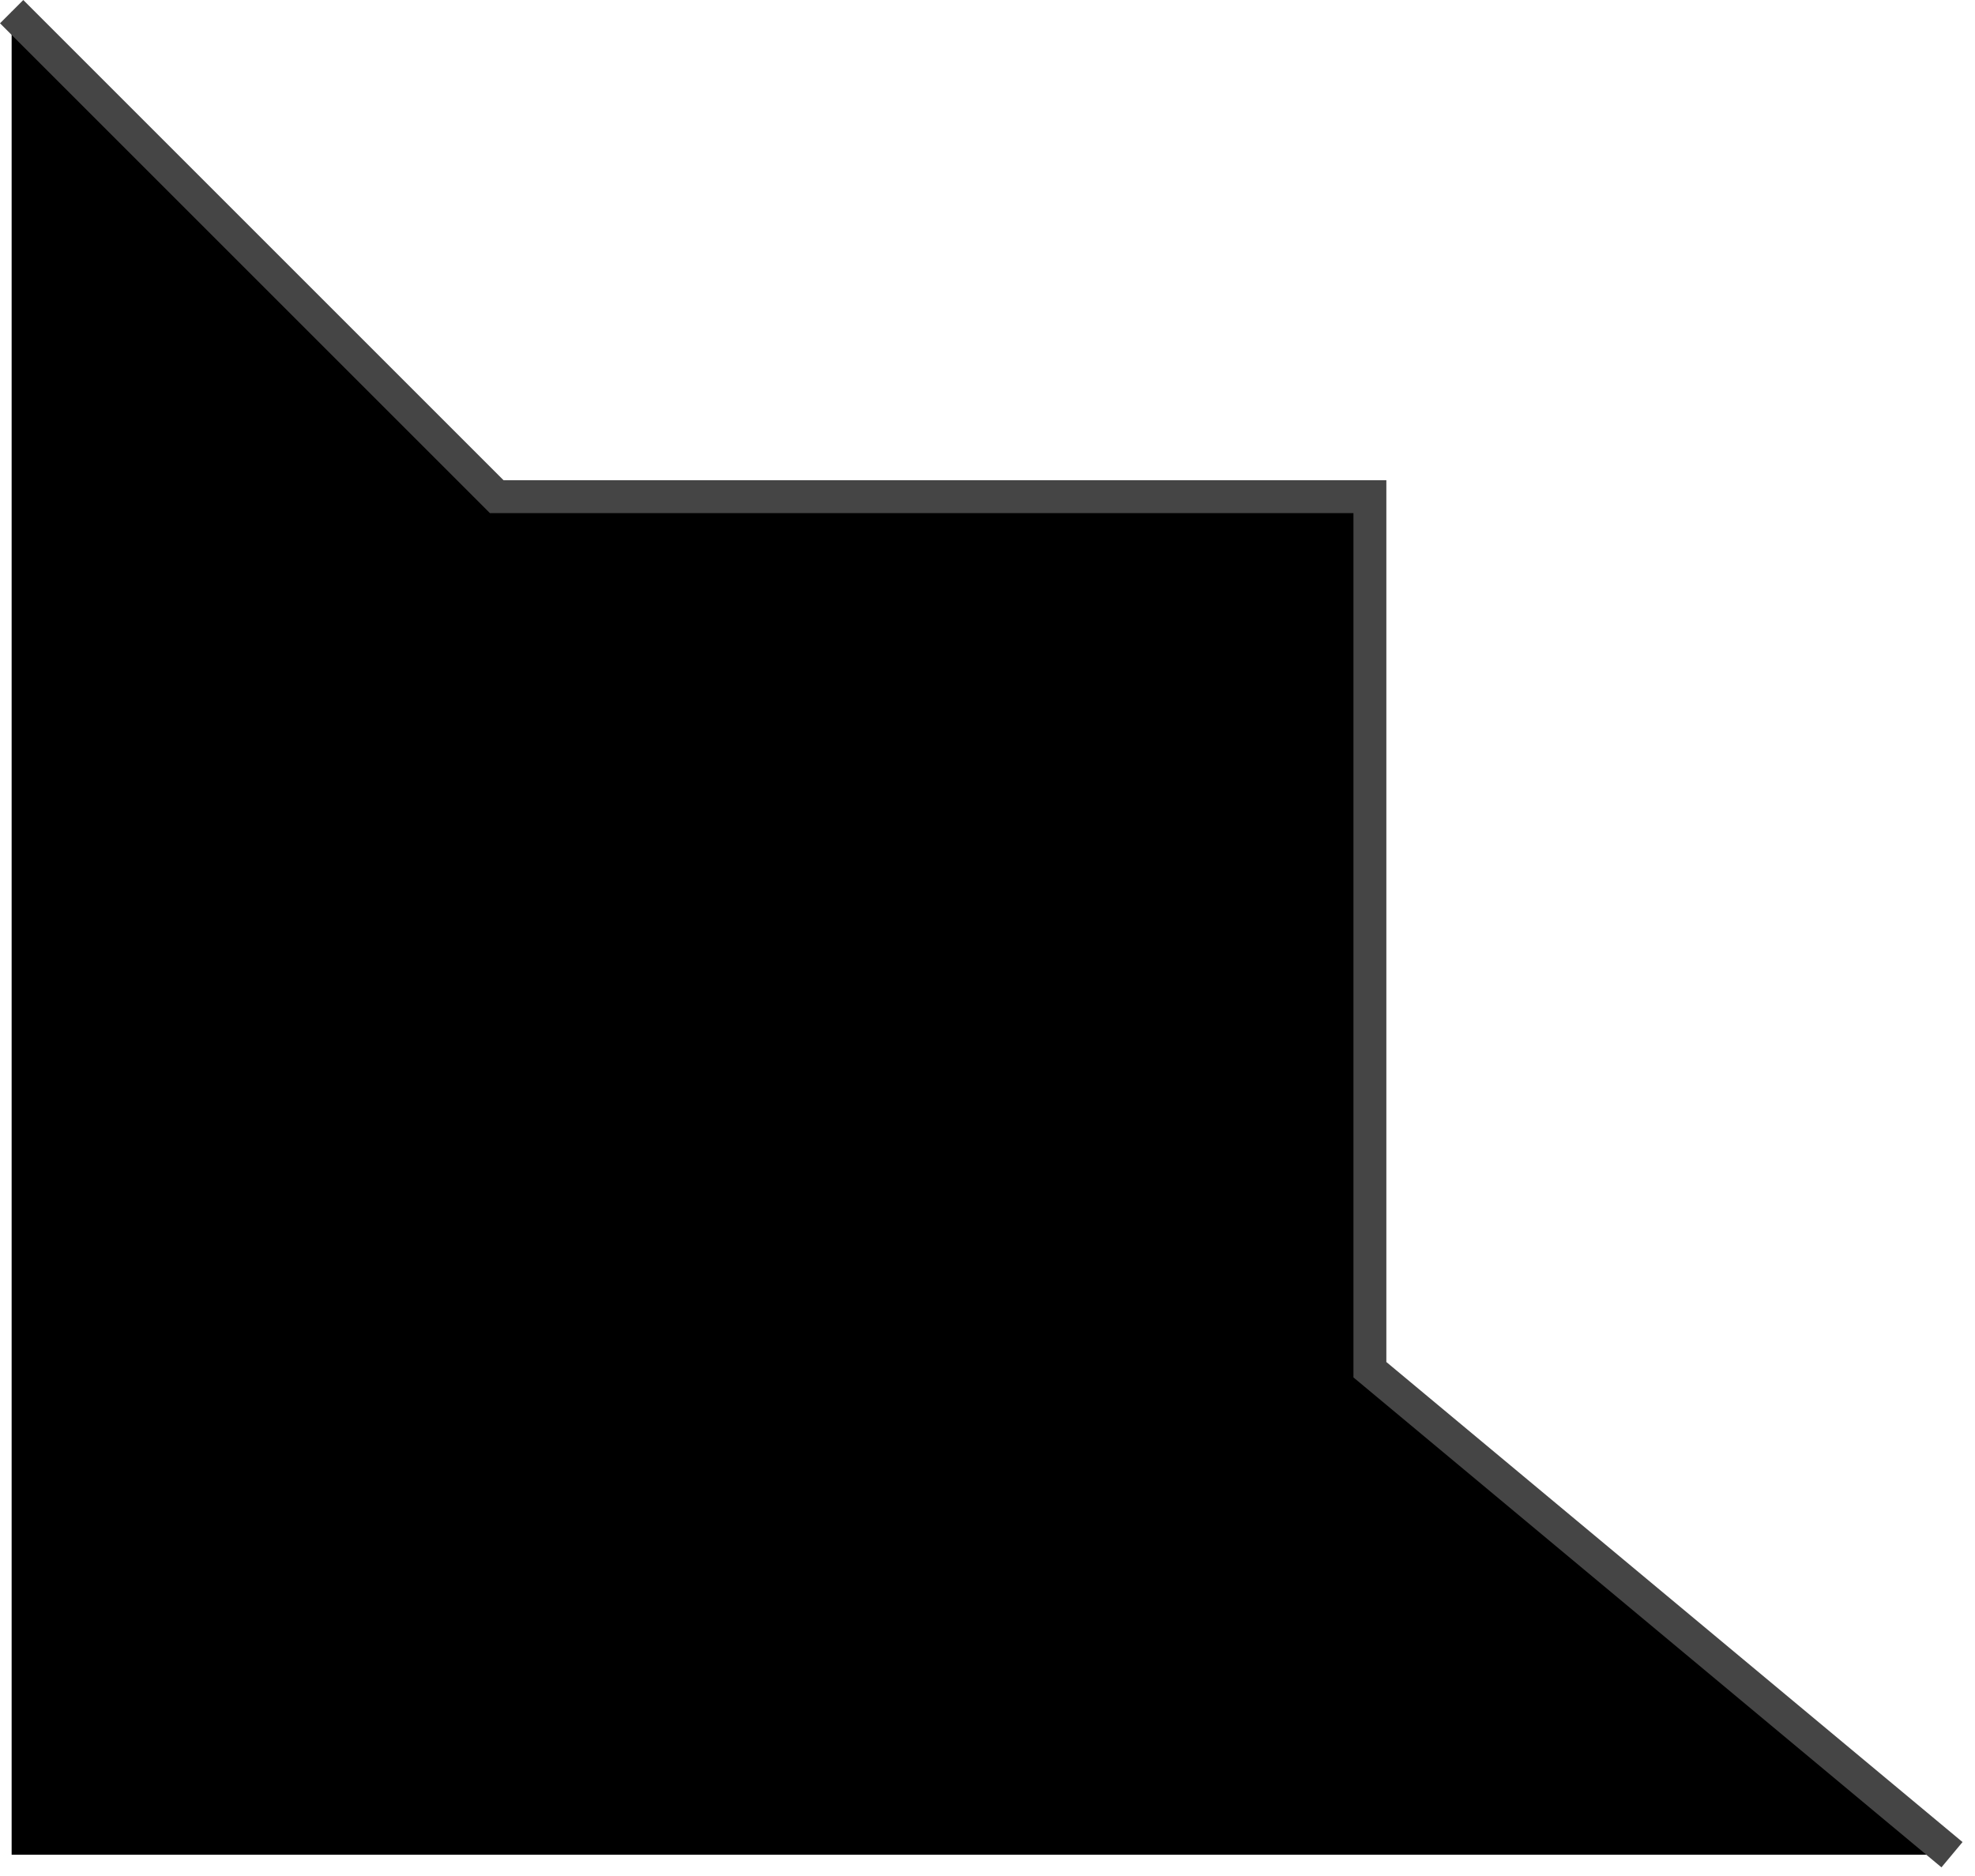
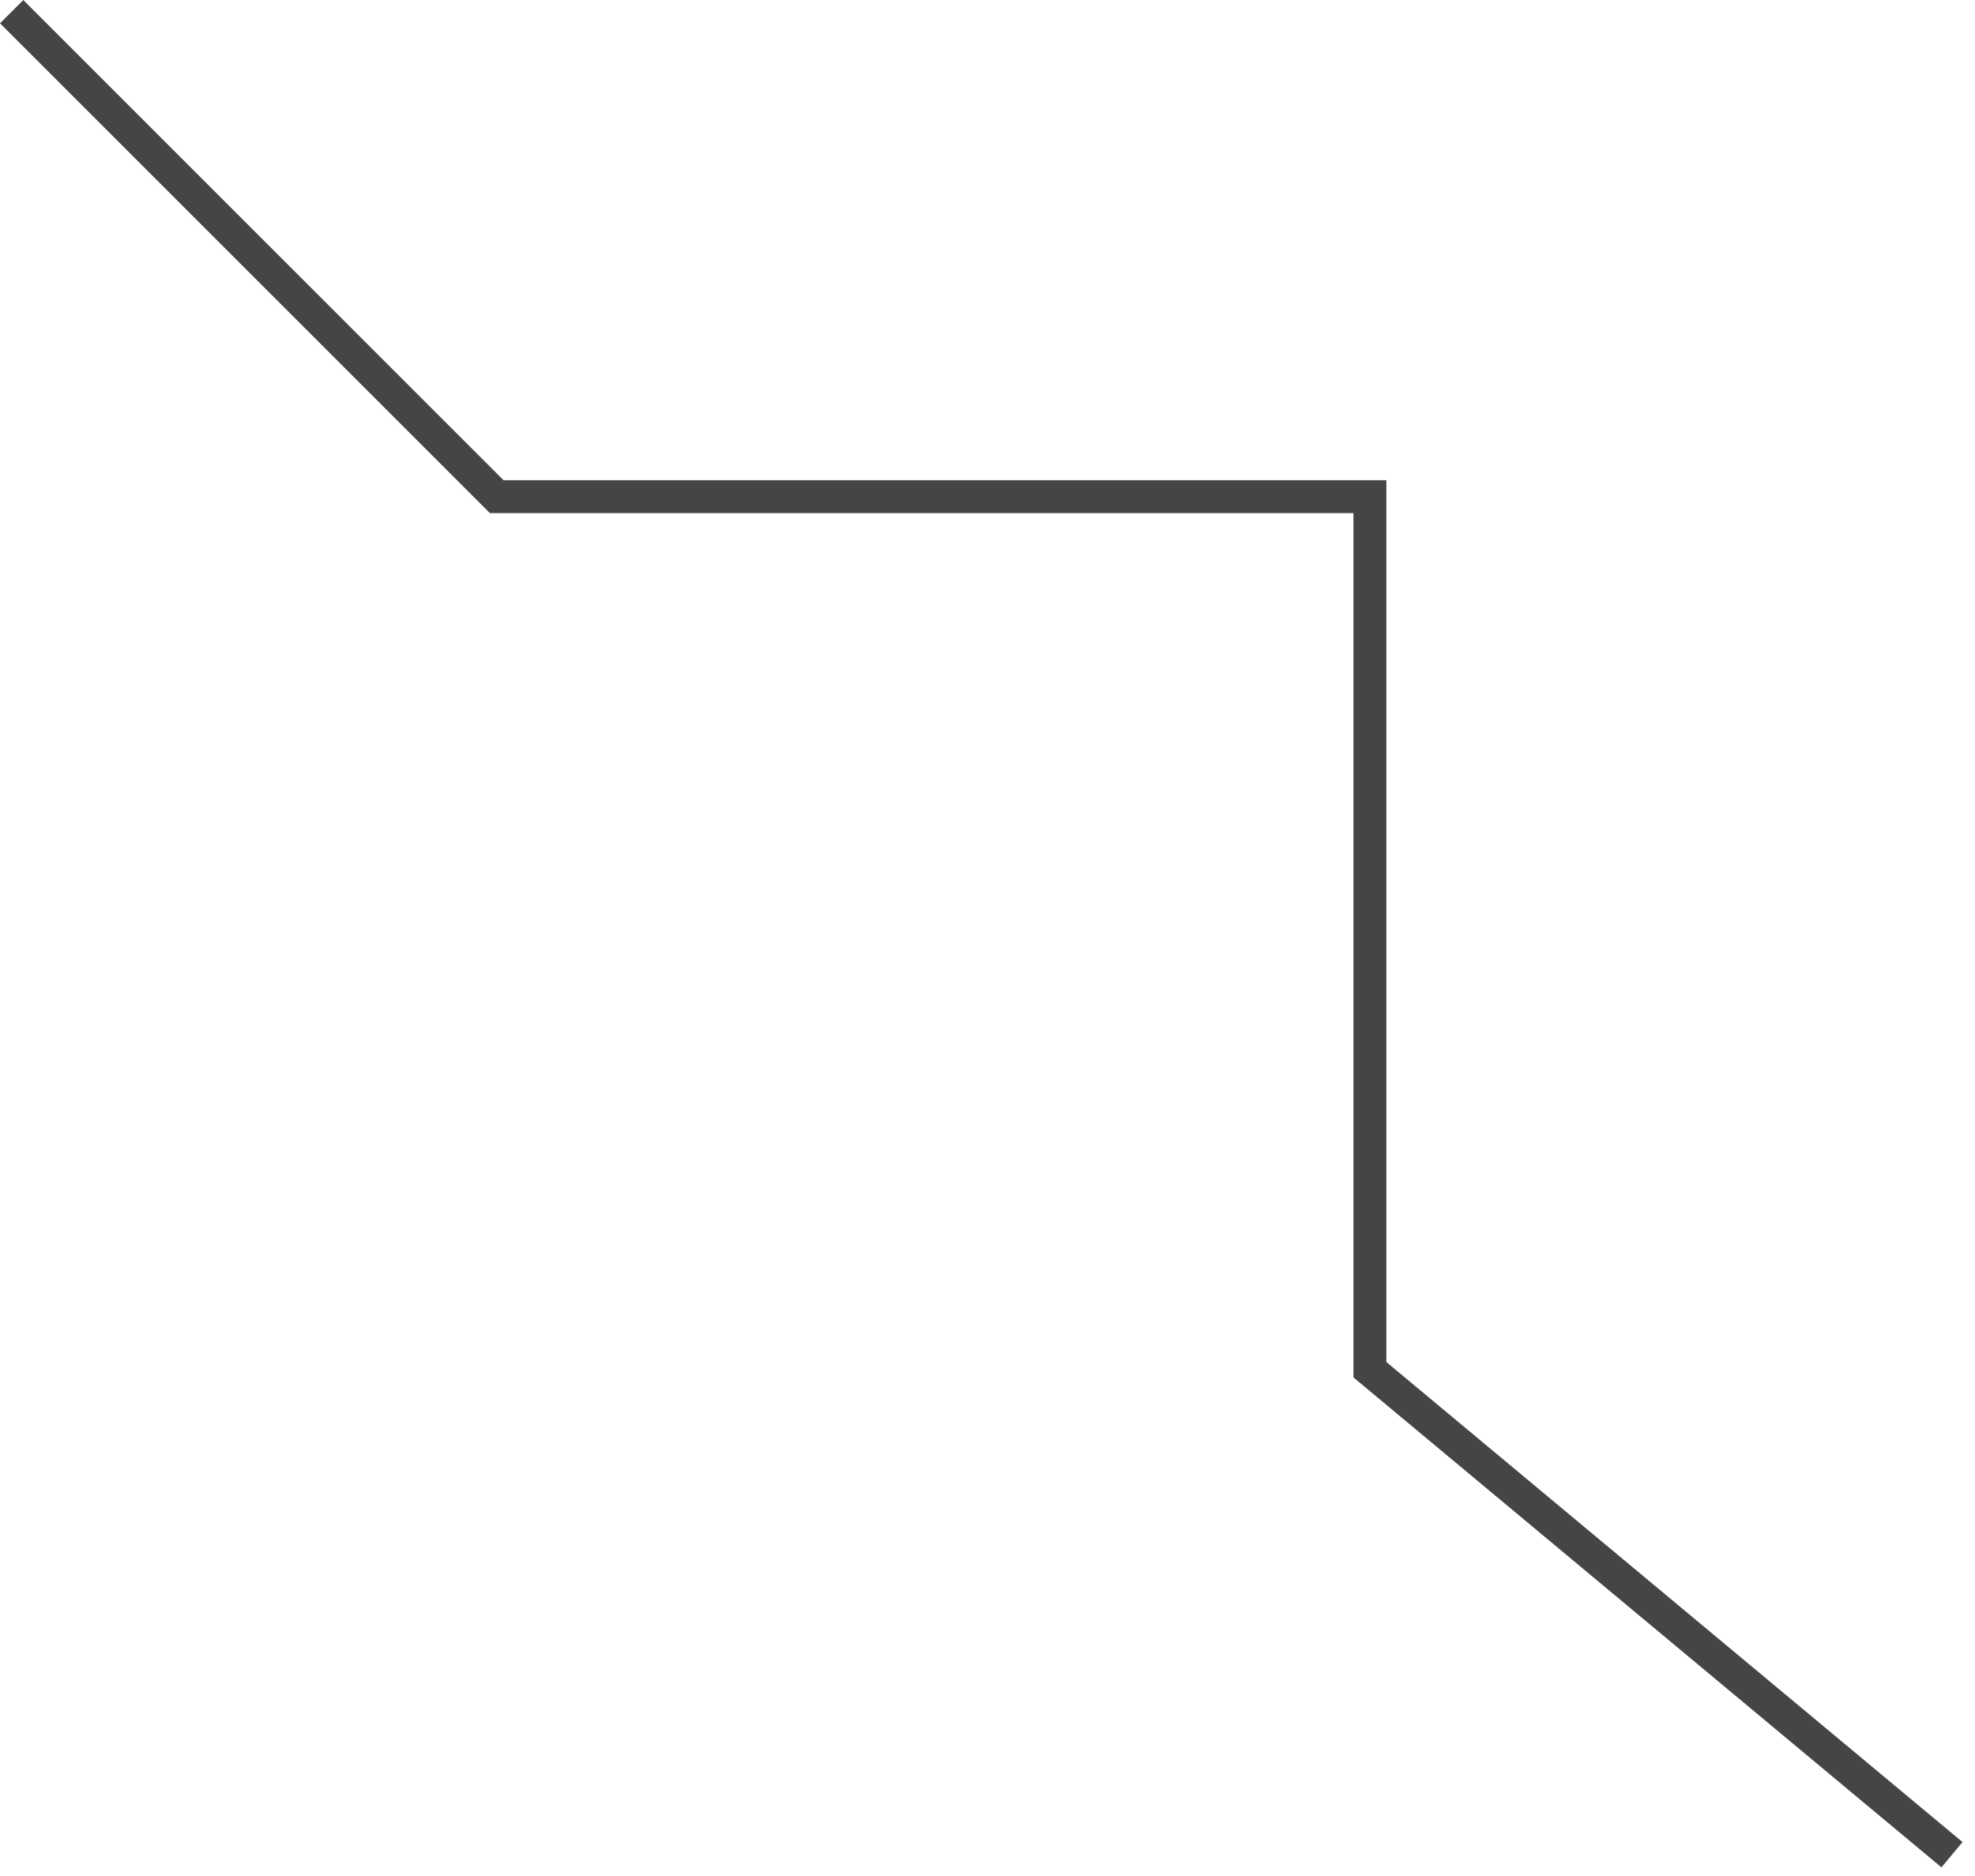
<svg xmlns="http://www.w3.org/2000/svg" width="60" height="57" viewBox="0 0 60 57" fill="none">
-   <path d="M14.048 16.133L14.479 16.564H40.143V42.307L40.673 42.749L55.23 54.88H1.827V3.911L14.048 16.133Z" fill="black" stroke="black" stroke-width="2.947" />
  <path d="M0.354 0.354L15.09 15.09H41.617V41.617L59.301 56.353" stroke="#454545" />
</svg>